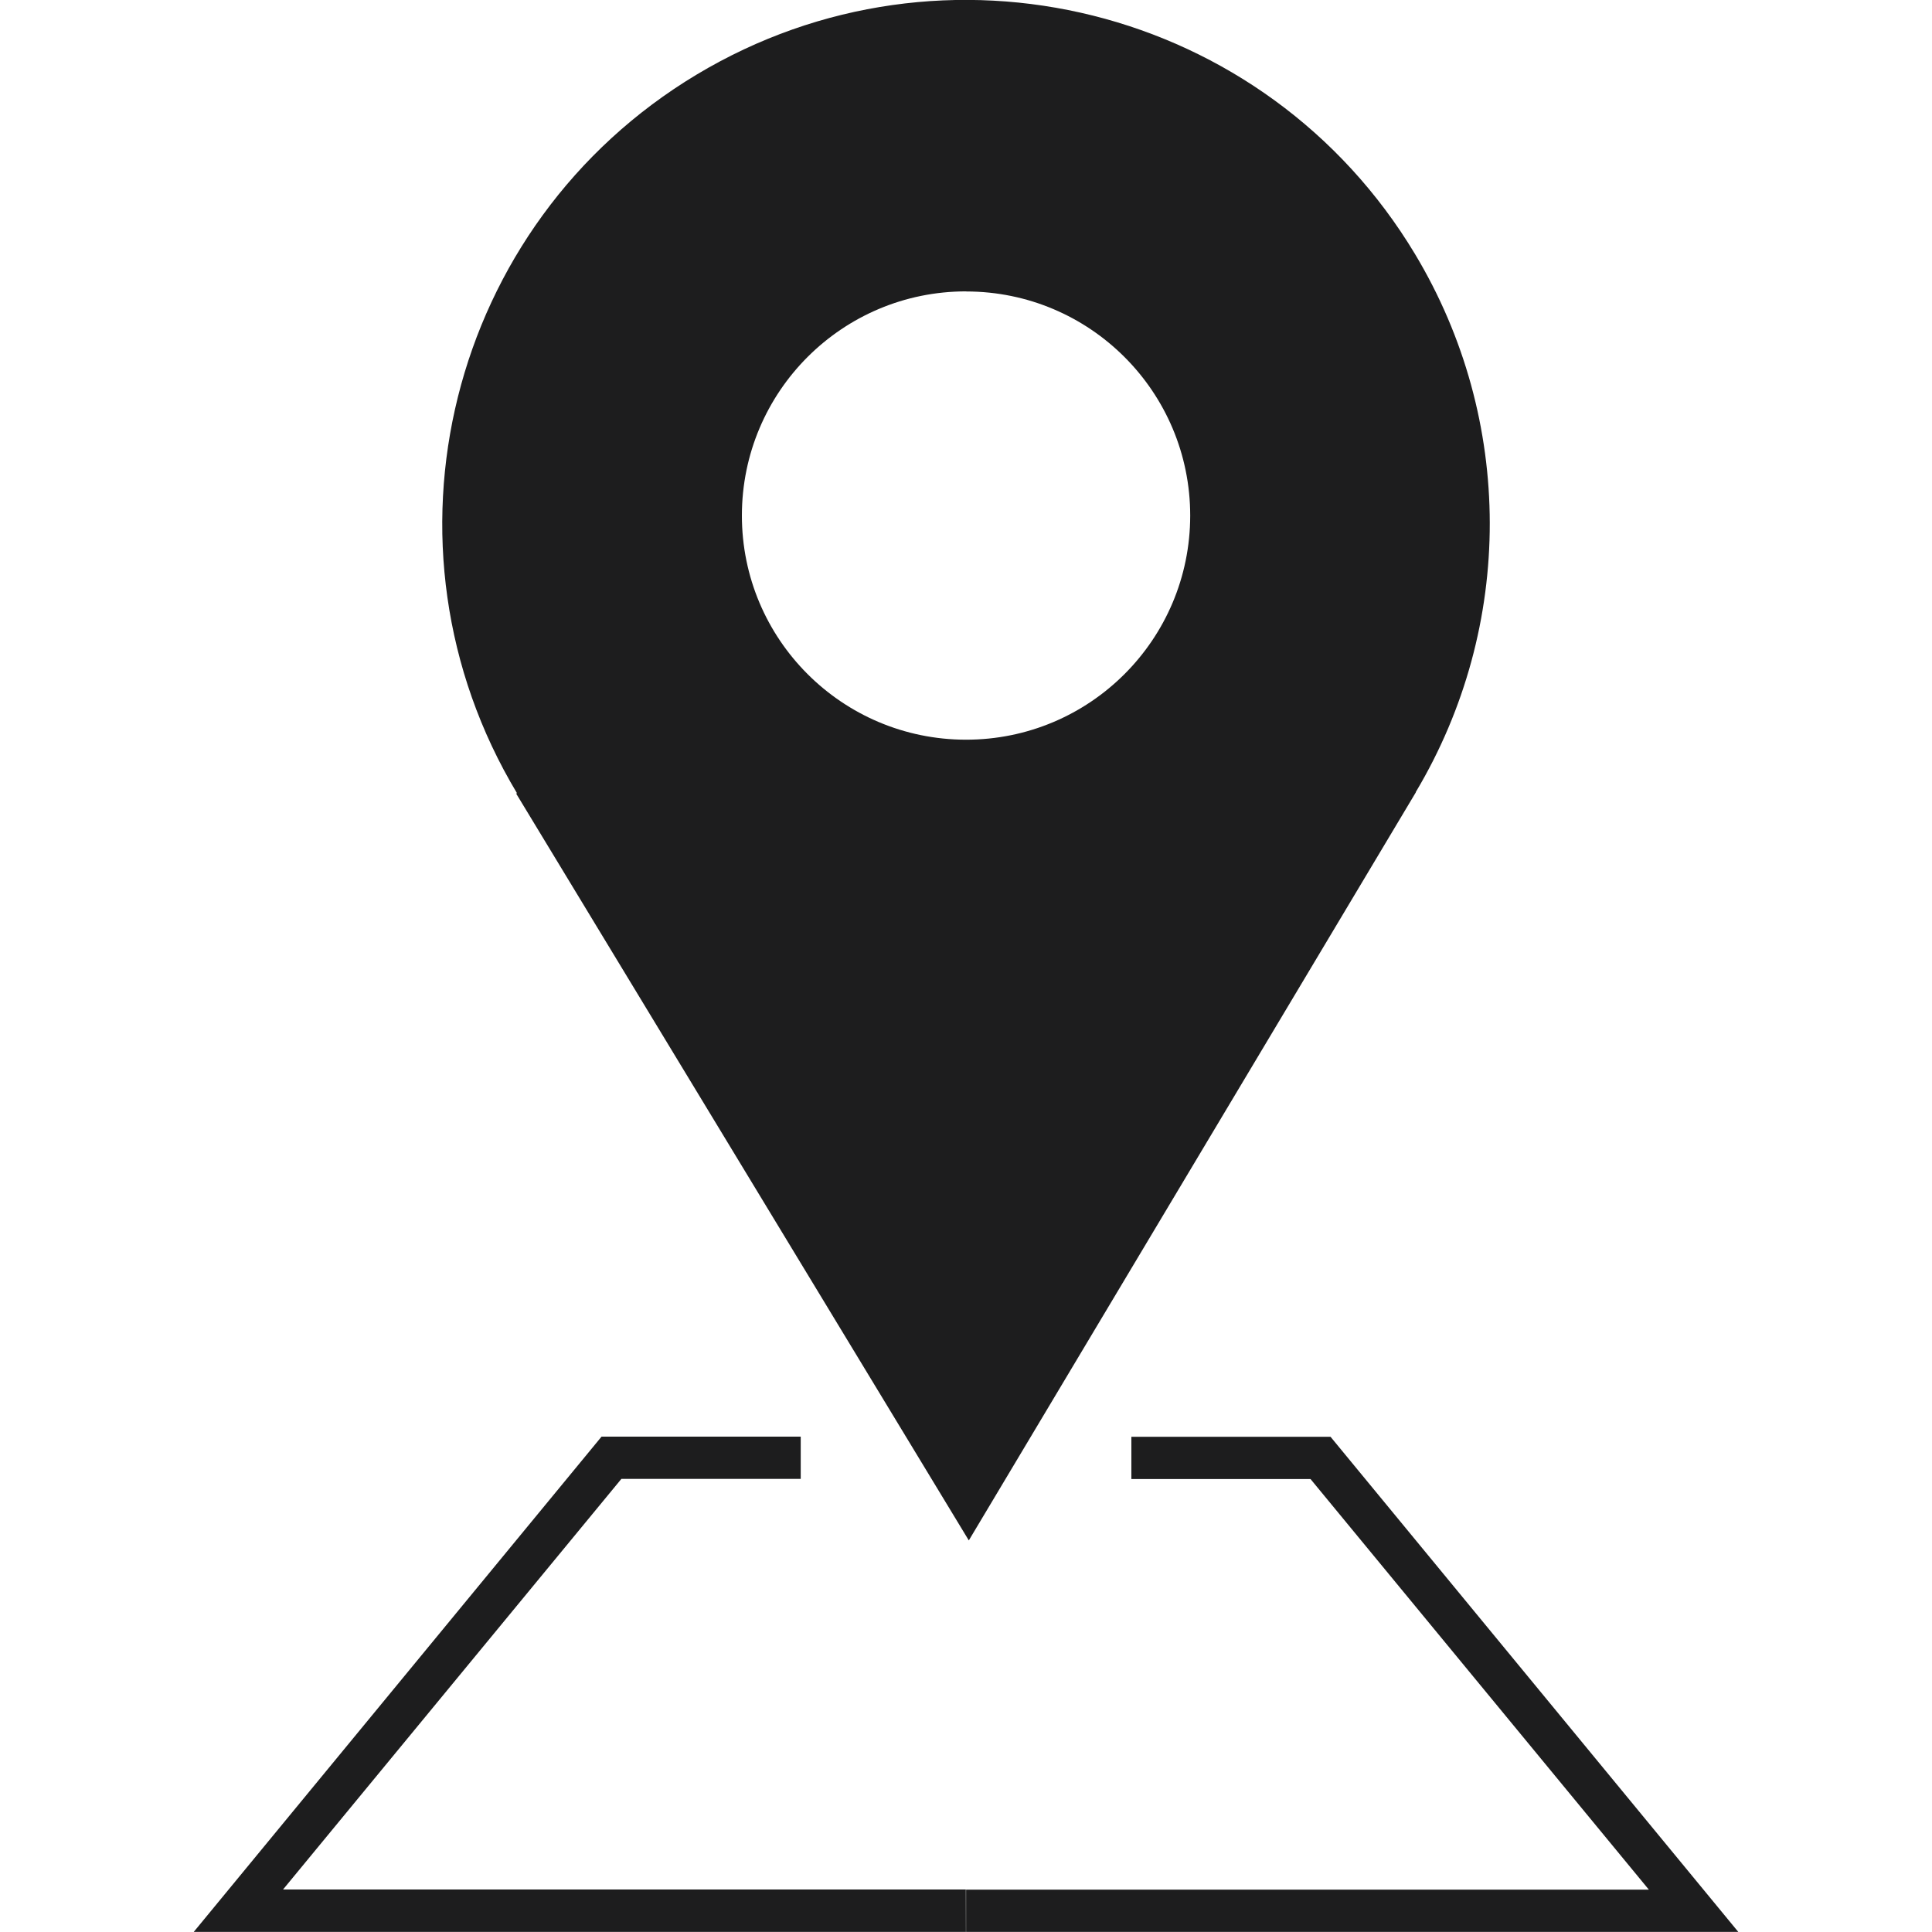
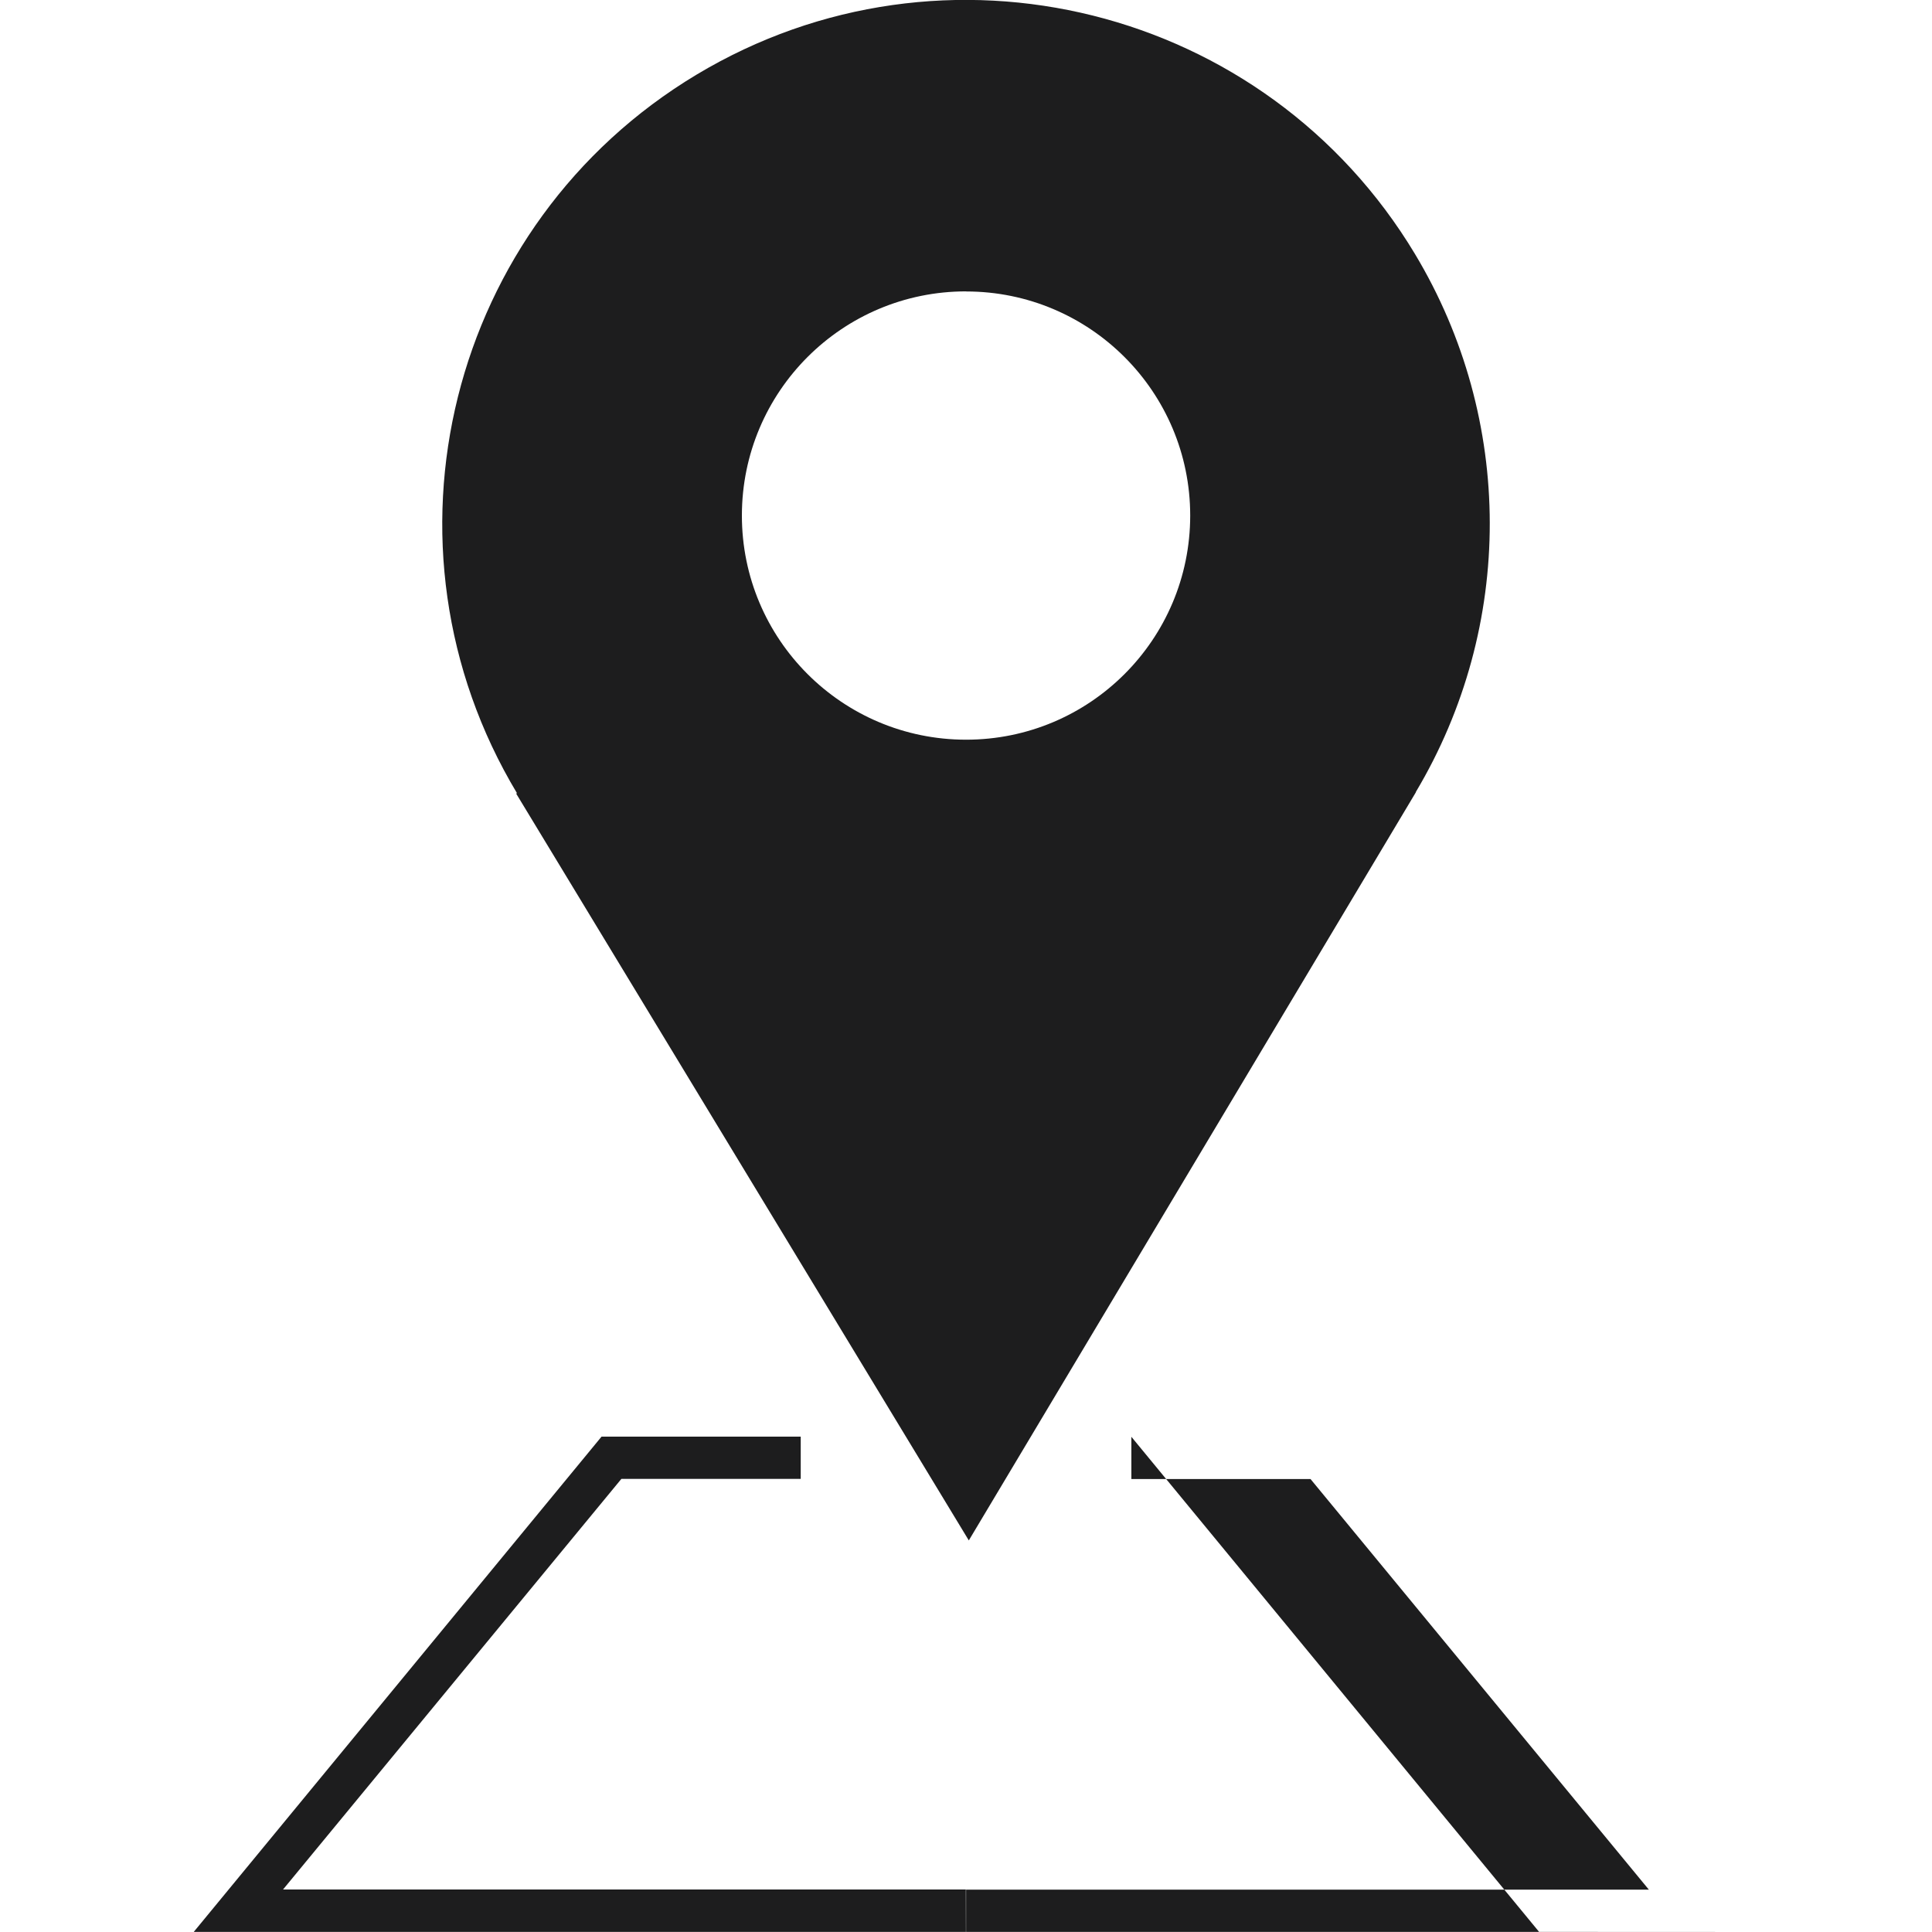
<svg xmlns="http://www.w3.org/2000/svg" id="uuid-80046bc7-52d9-4bbd-a18d-edc6e4a7fec2" data-name="Layer 1" viewBox="0 0 22 22">
  <defs>
    <style>
      .uuid-c94ab338-6e53-4c02-a1e5-bb6e66d5270b {
        fill: #1d1d1e;
      }
    </style>
  </defs>
-   <path class="uuid-c94ab338-6e53-4c02-a1e5-bb6e66d5270b" d="m16.122,9.016v.007l-5.09,8.518-5.156-8.507h.012c-1.696-2.824-.781-6.487,2.042-8.183,2.824-1.696,6.487-.781,8.183,2.042,1.132,1.884,1.135,4.238.009,6.126v-.004Zm-5.12-5.698c-1.41-.001-2.553,1.141-2.554,2.551-.001,1.41,1.141,2.553,2.551,2.554s2.553-1.141,2.554-2.551v-.001c0-1.409-1.142-2.552-2.551-2.552Zm8.793,18.681h-8.794v-.481h7.775l-3.853-4.676h-2.04v-.481h2.268l4.644,5.639Zm-8.794,0H2.206l4.644-5.64h2.268v.481h-2.042l-3.853,4.676h7.775l.001.482Z" />
+   <path class="uuid-c94ab338-6e53-4c02-a1e5-bb6e66d5270b" d="m16.122,9.016v.007l-5.09,8.518-5.156-8.507h.012c-1.696-2.824-.781-6.487,2.042-8.183,2.824-1.696,6.487-.781,8.183,2.042,1.132,1.884,1.135,4.238.009,6.126v-.004Zm-5.12-5.698c-1.41-.001-2.553,1.141-2.554,2.551-.001,1.41,1.141,2.553,2.551,2.554s2.553-1.141,2.554-2.551v-.001c0-1.409-1.142-2.552-2.551-2.552Zm8.793,18.681h-8.794v-.481h7.775l-3.853-4.676h-2.04v-.481l4.644,5.639Zm-8.794,0H2.206l4.644-5.64h2.268v.481h-2.042l-3.853,4.676h7.775l.001.482Z" />
</svg>